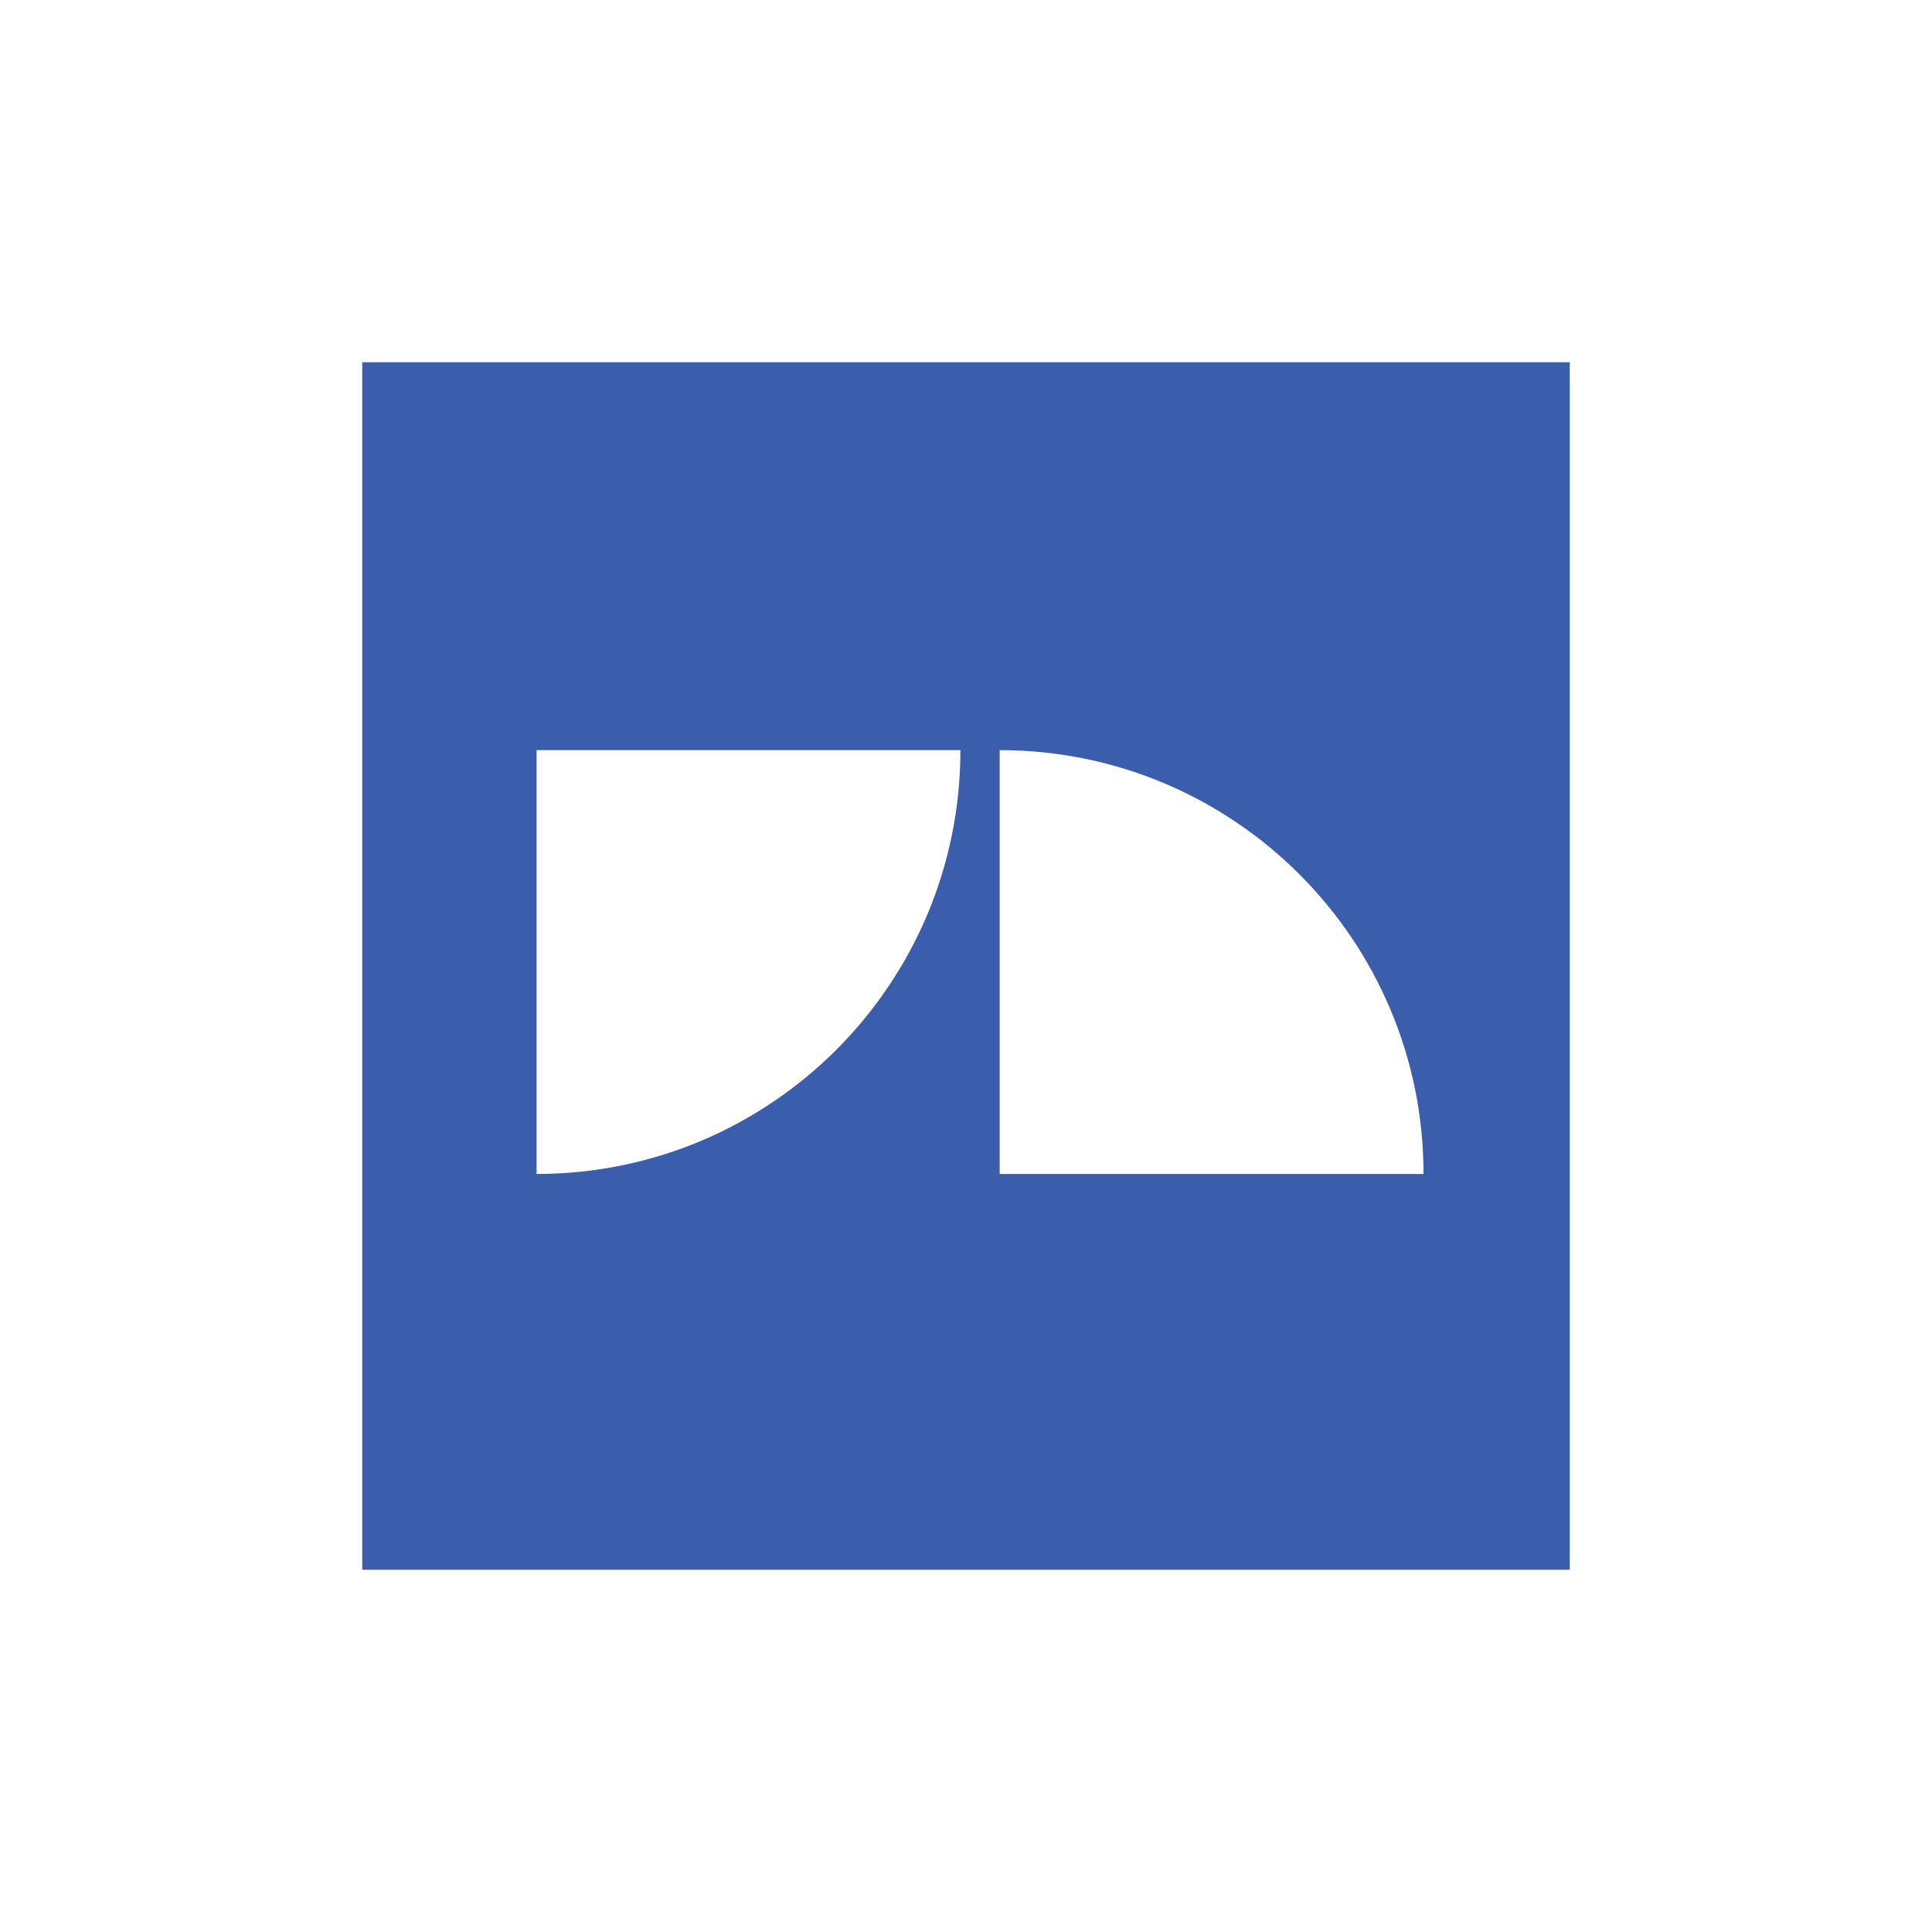
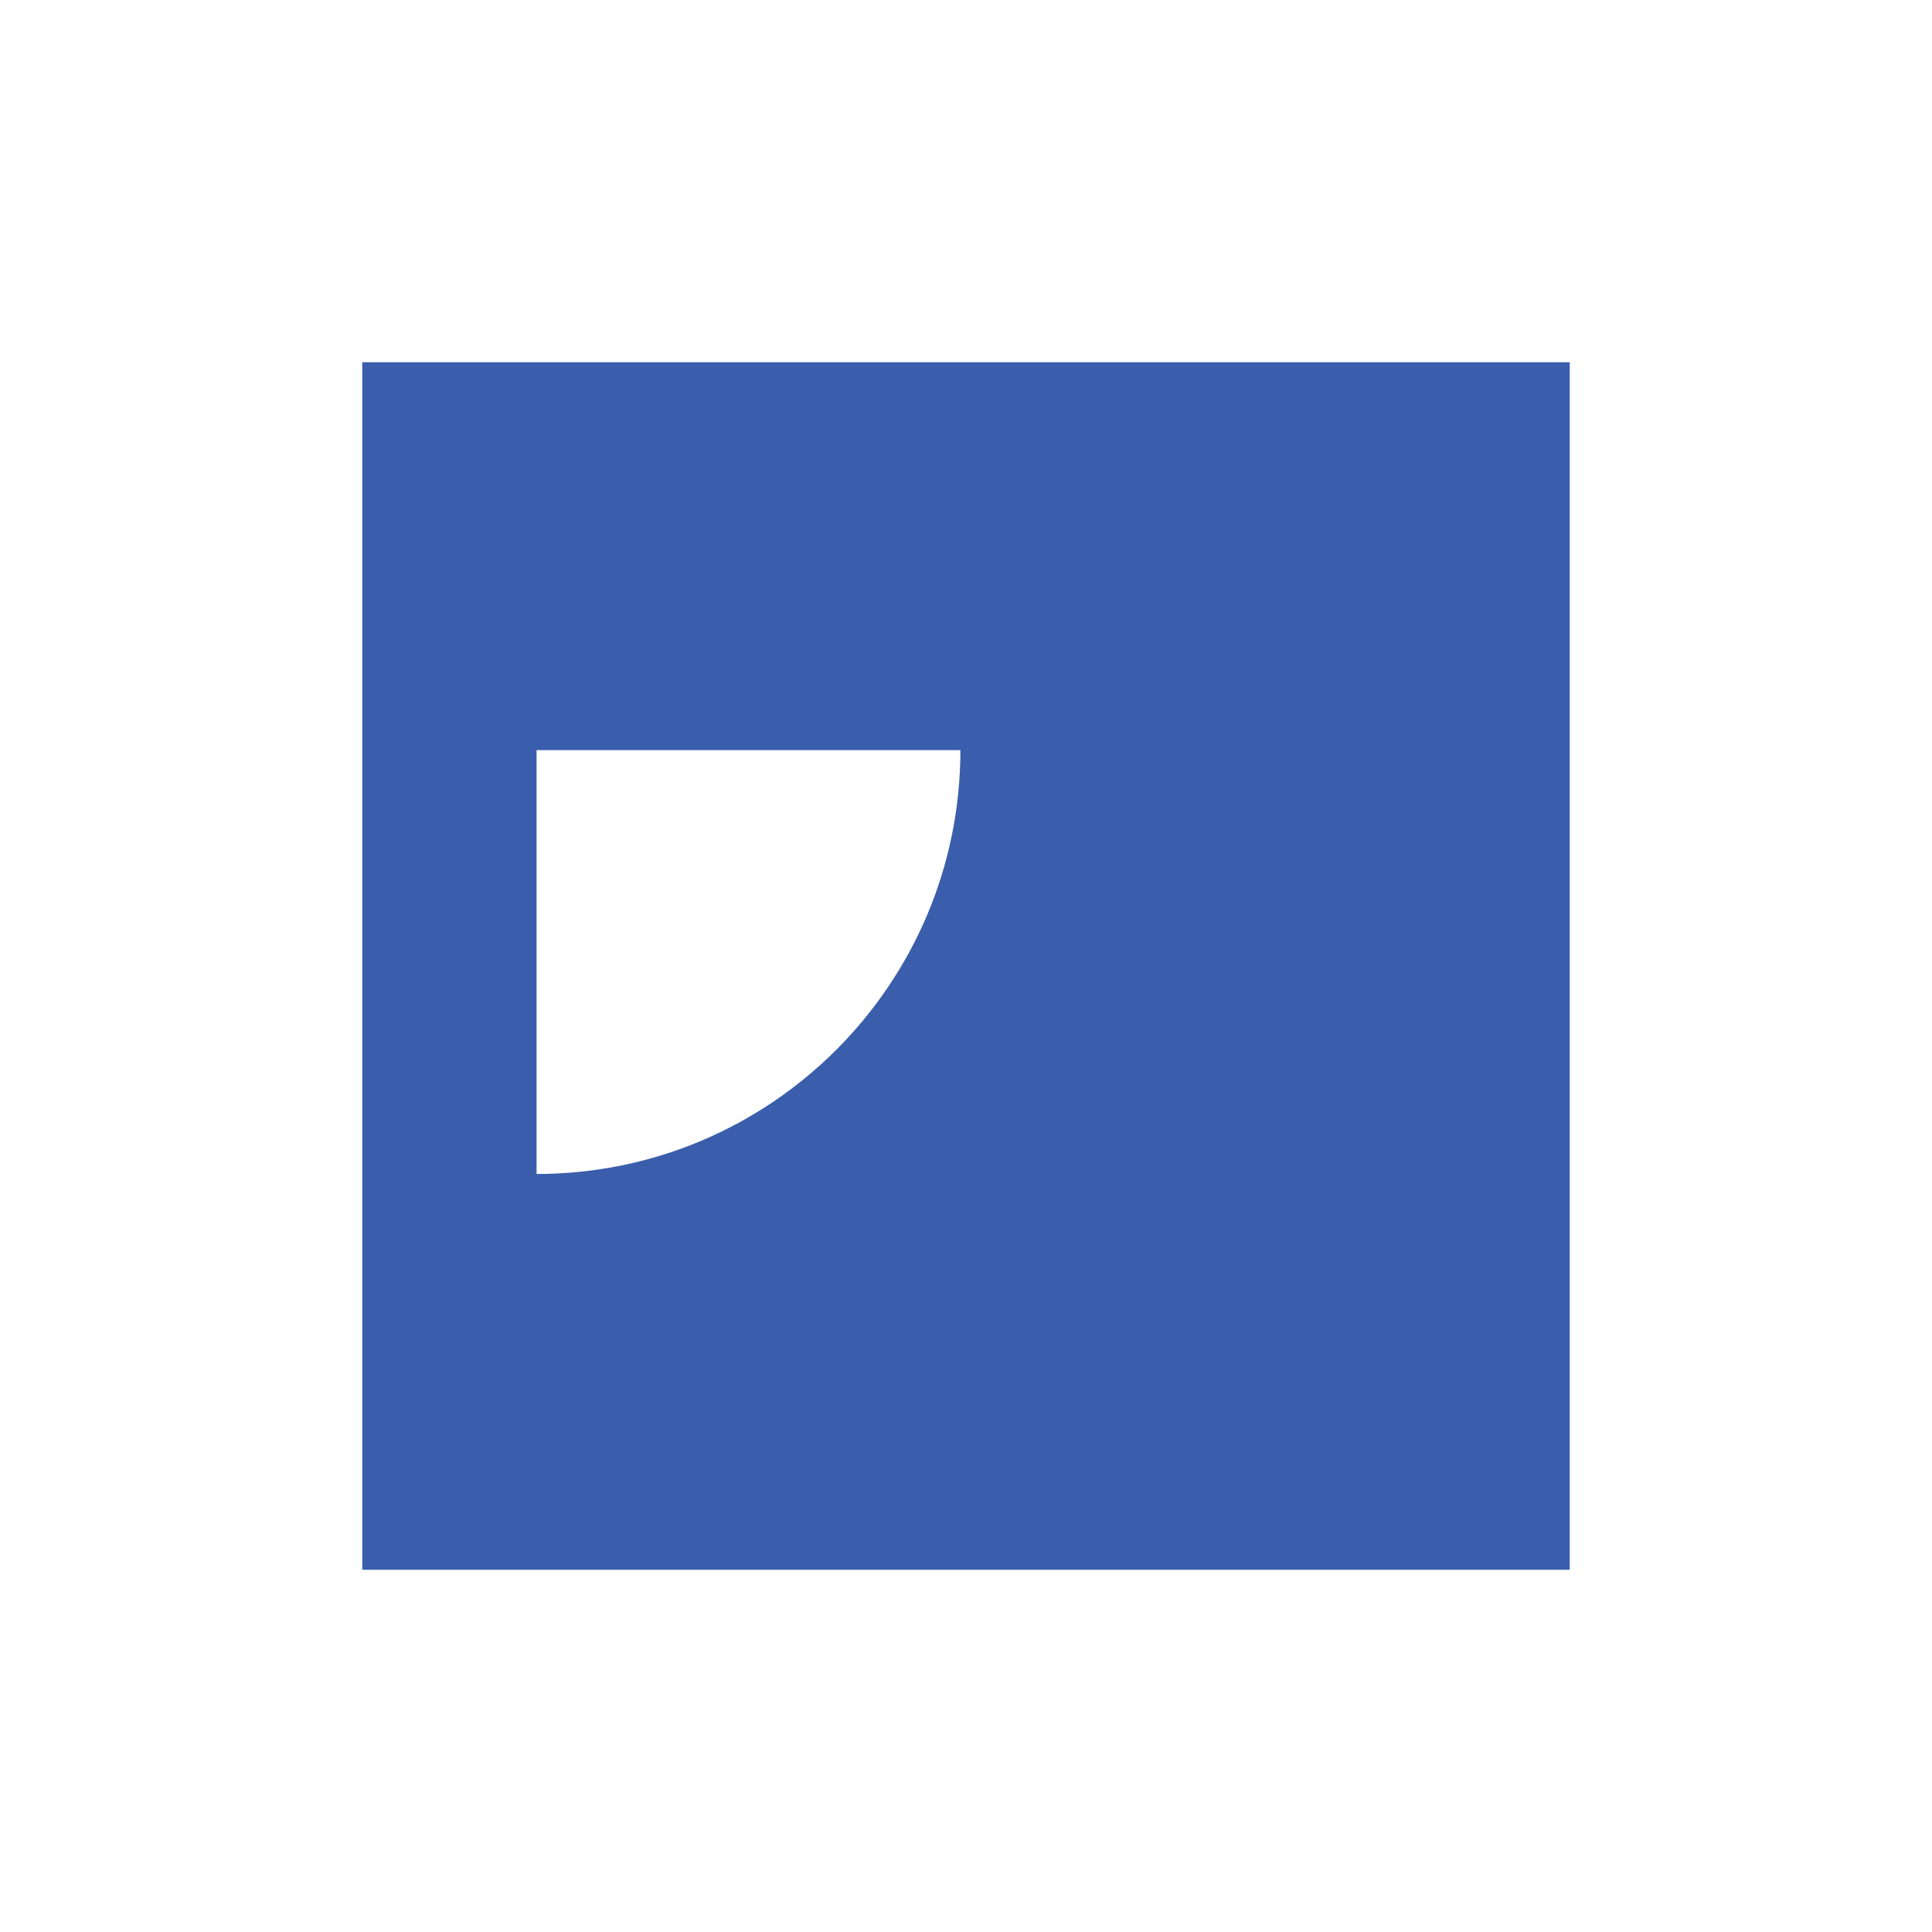
<svg xmlns="http://www.w3.org/2000/svg" width="48" height="48" viewBox="0 0 48 48" fill="none">
-   <path fill-rule="evenodd" clip-rule="evenodd" d="M39 39H9V9H39V39ZM13.331 29.167C19.146 29.167 23.861 24.452 23.861 18.637H13.331V29.167ZM24.837 29.167H35.367C35.367 23.351 30.652 18.637 24.837 18.637V29.167Z" fill="#3A5EAB" />
+   <path fill-rule="evenodd" clip-rule="evenodd" d="M39 39H9V9H39V39ZM13.331 29.167C19.146 29.167 23.861 24.452 23.861 18.637H13.331V29.167ZM24.837 29.167H35.367V29.167Z" fill="#3A5EAB" />
</svg>